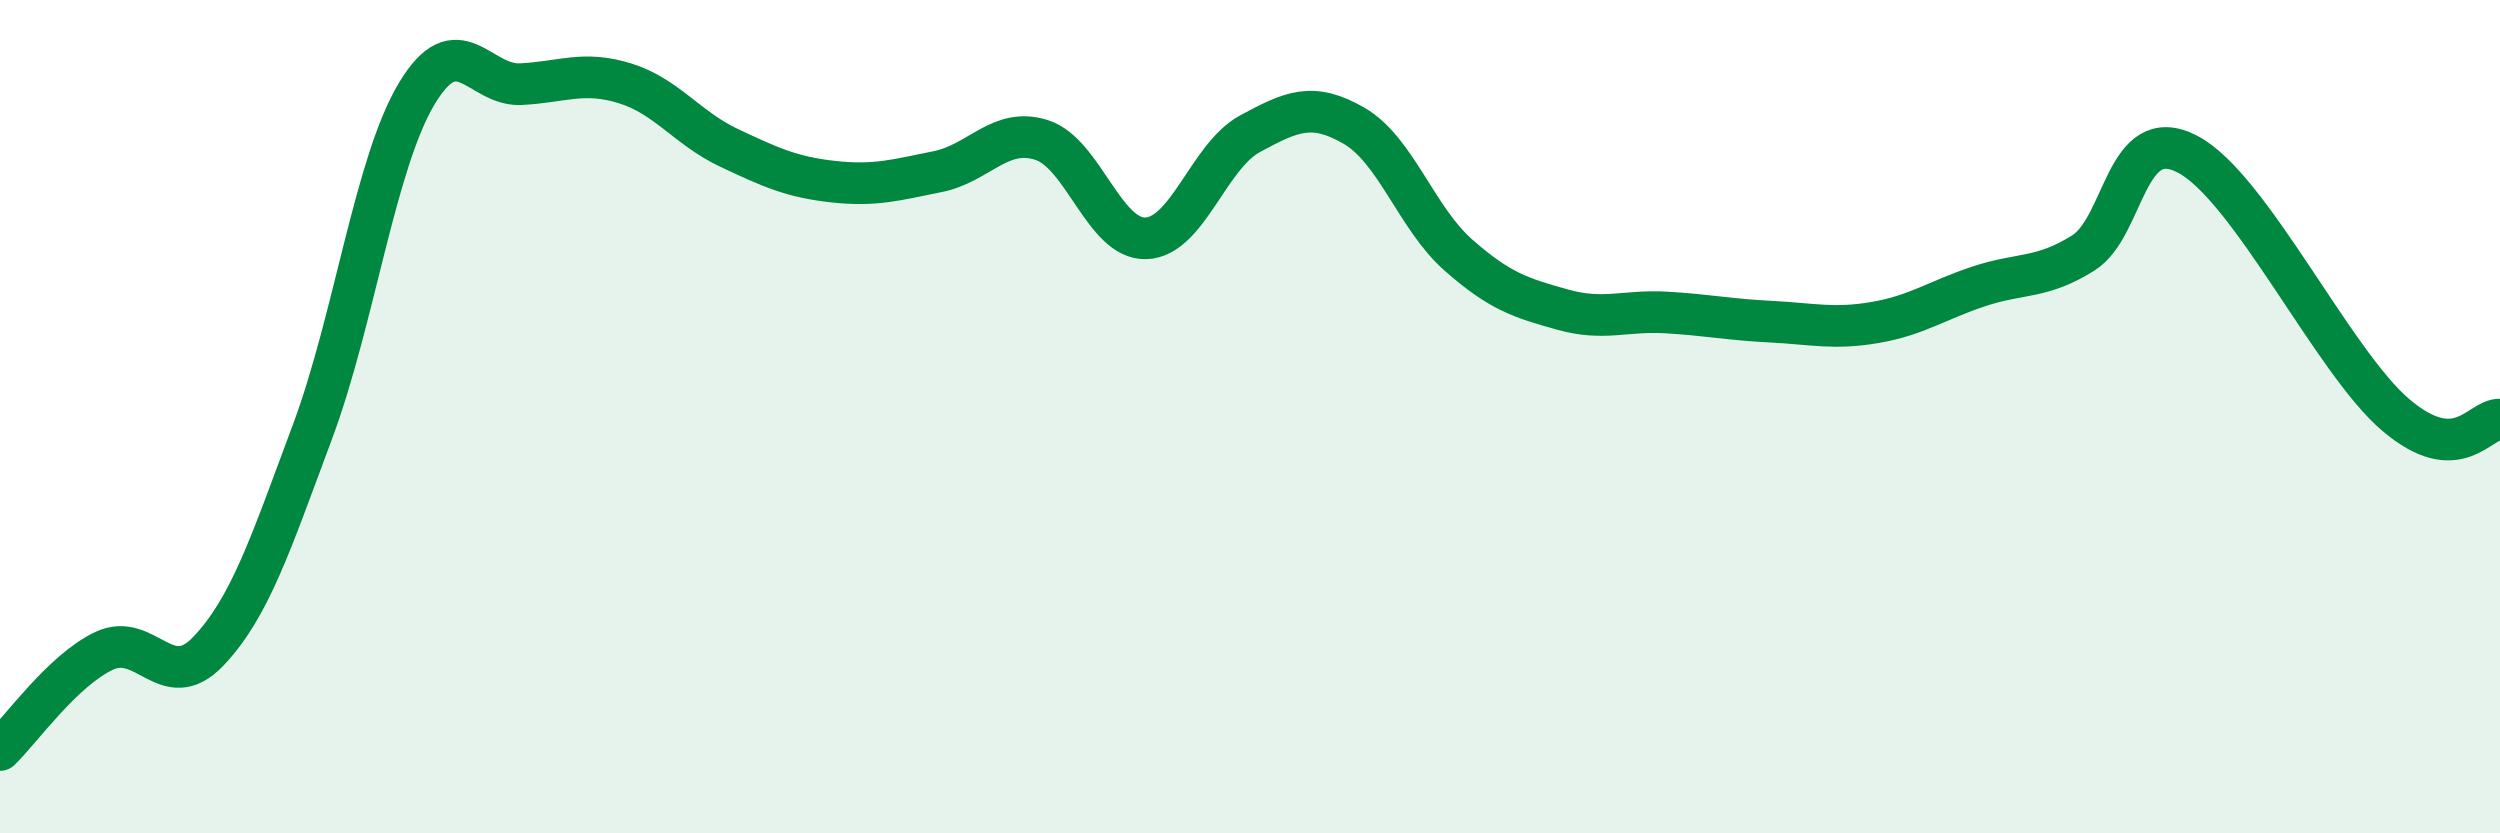
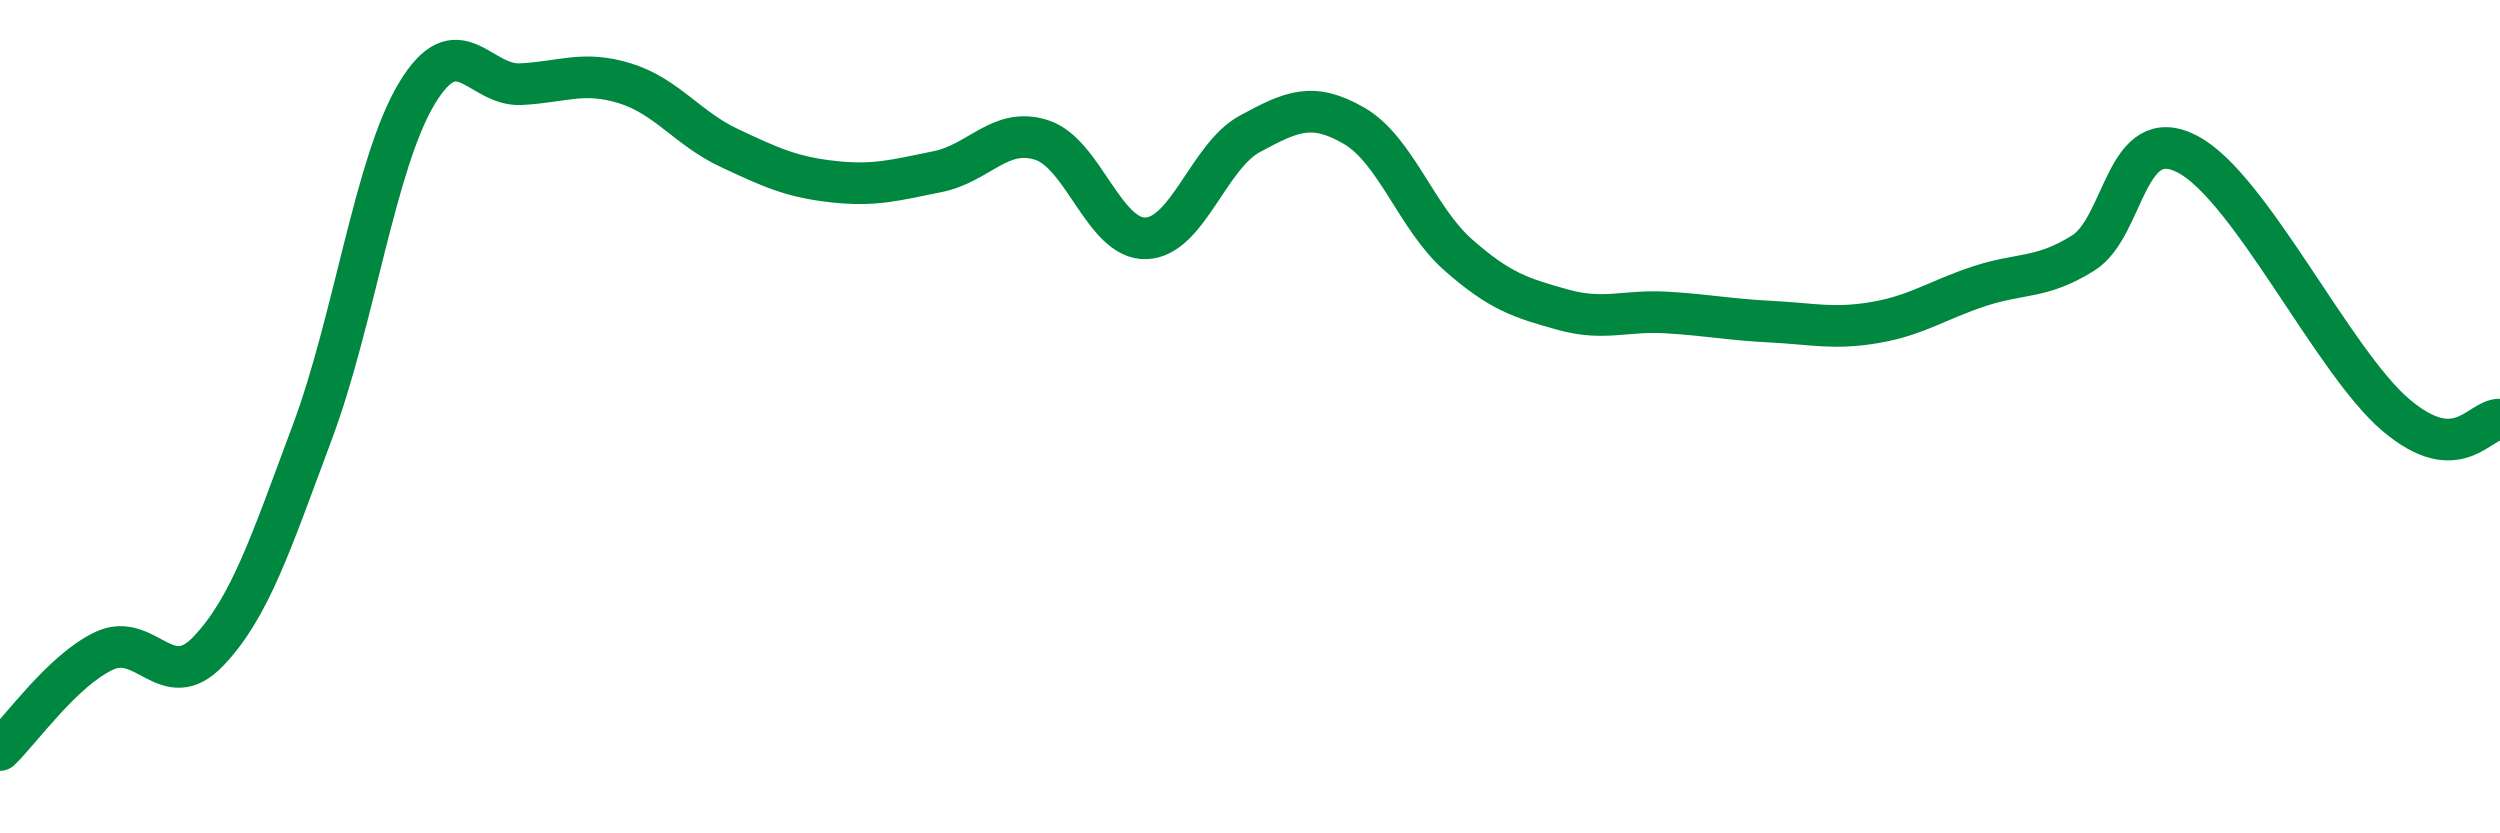
<svg xmlns="http://www.w3.org/2000/svg" width="60" height="20" viewBox="0 0 60 20">
-   <path d="M 0,18 C 0.5,17.52 1.5,16.09 2.5,15.62 C 3.5,15.15 4,16.68 5,15.63 C 6,14.58 6.5,13.04 7.5,10.36 C 8.5,7.68 9,3.92 10,2.25 C 11,0.58 11.5,2.07 12.5,2.02 C 13.5,1.97 14,1.69 15,2 C 16,2.31 16.5,3.08 17.5,3.55 C 18.5,4.02 19,4.25 20,4.36 C 21,4.47 21.5,4.32 22.5,4.12 C 23.5,3.92 24,3.04 25,3.36 C 26,3.68 26.5,5.75 27.5,5.72 C 28.5,5.69 29,3.75 30,3.21 C 31,2.67 31.5,2.44 32.5,3.02 C 33.5,3.6 34,5.24 35,6.12 C 36,7 36.5,7.15 37.5,7.43 C 38.5,7.71 39,7.44 40,7.5 C 41,7.56 41.5,7.67 42.5,7.72 C 43.5,7.77 44,7.91 45,7.74 C 46,7.57 46.5,7.2 47.5,6.87 C 48.5,6.54 49,6.7 50,6.07 C 51,5.44 51,2.92 52.5,3.7 C 54,4.48 56,8.69 57.5,9.96 C 59,11.23 59.5,10.05 60,10.07L60 20L0 20Z" fill="#008740" opacity="0.1" stroke-linecap="round" stroke-linejoin="round" />
  <path d="M 0,18 C 0.5,17.52 1.5,16.09 2.5,15.62 C 3.5,15.15 4,16.68 5,15.63 C 6,14.58 6.5,13.04 7.5,10.36 C 8.5,7.68 9,3.92 10,2.25 C 11,0.58 11.5,2.07 12.5,2.02 C 13.5,1.97 14,1.69 15,2 C 16,2.31 16.5,3.08 17.5,3.55 C 18.5,4.02 19,4.25 20,4.36 C 21,4.47 21.5,4.32 22.5,4.12 C 23.5,3.92 24,3.04 25,3.36 C 26,3.68 26.5,5.75 27.5,5.72 C 28.5,5.69 29,3.75 30,3.21 C 31,2.67 31.5,2.44 32.5,3.02 C 33.5,3.6 34,5.24 35,6.12 C 36,7 36.5,7.15 37.5,7.43 C 38.5,7.71 39,7.44 40,7.5 C 41,7.56 41.5,7.67 42.5,7.72 C 43.5,7.77 44,7.91 45,7.74 C 46,7.57 46.5,7.2 47.5,6.87 C 48.5,6.54 49,6.7 50,6.07 C 51,5.44 51,2.92 52.5,3.7 C 54,4.48 56,8.69 57.5,9.96 C 59,11.23 59.5,10.05 60,10.07" stroke="#008740" stroke-width="1" fill="none" stroke-linecap="round" stroke-linejoin="round" />
</svg>